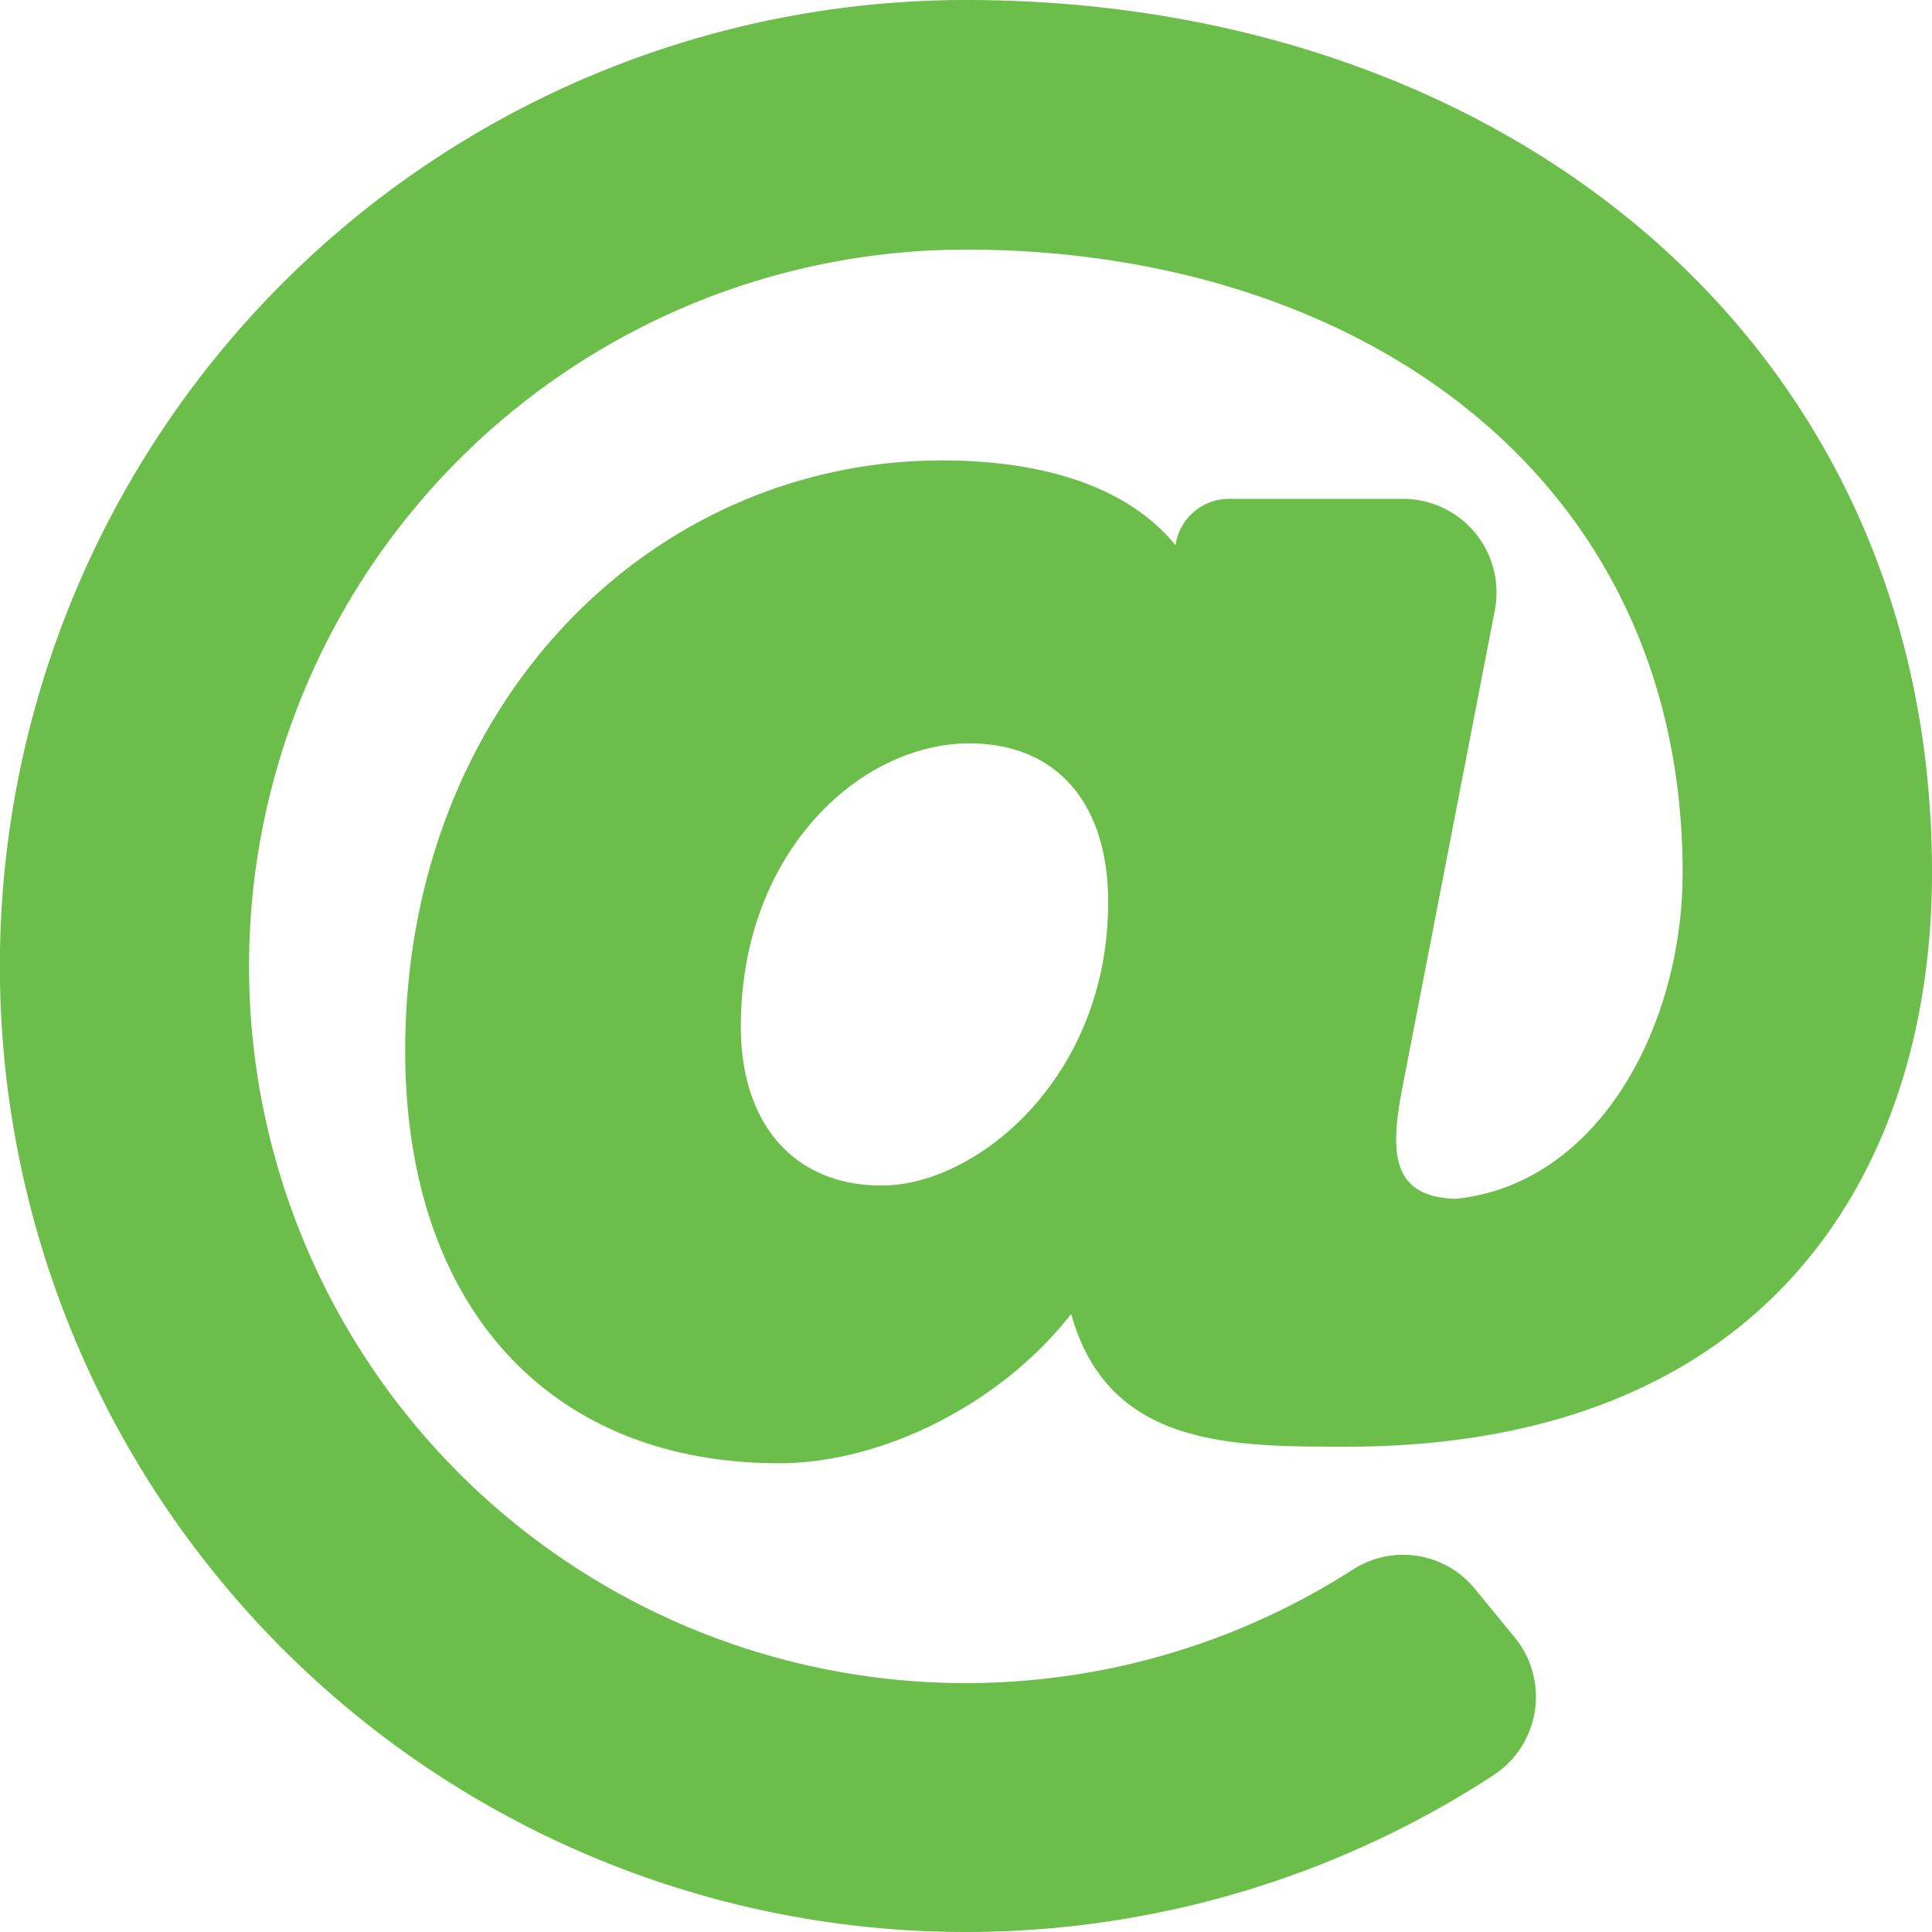
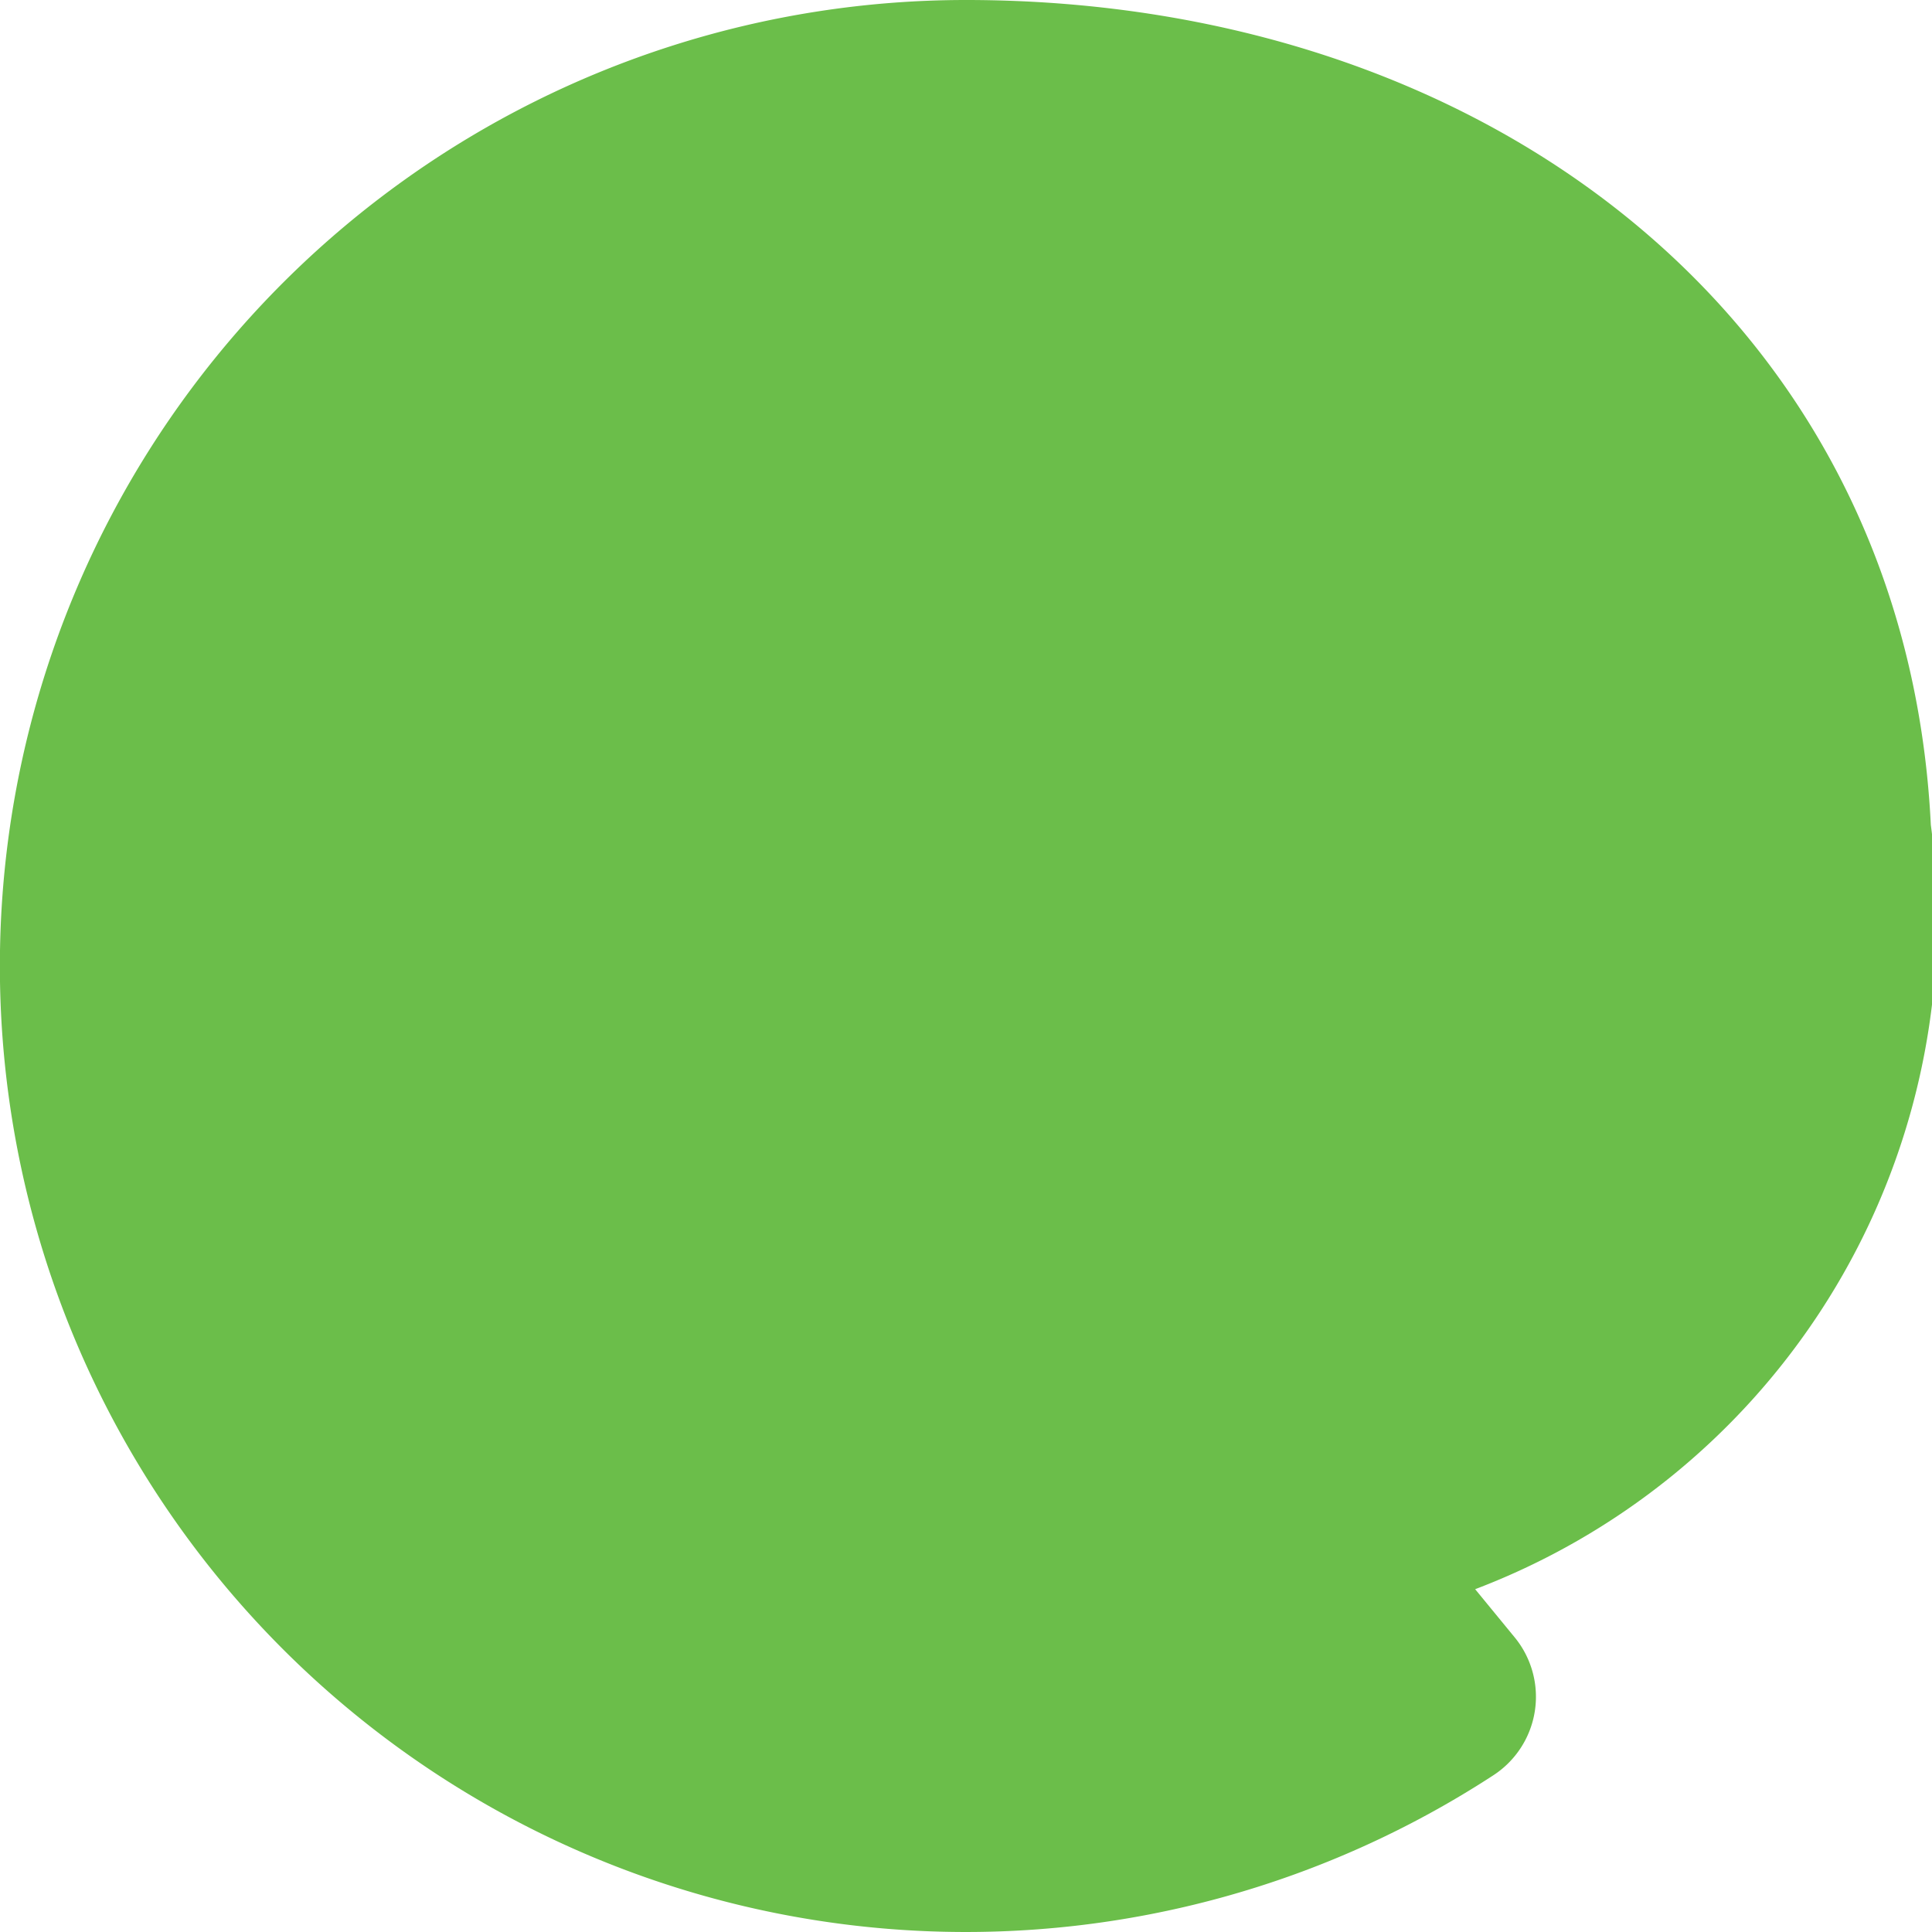
<svg xmlns="http://www.w3.org/2000/svg" id="Layer_1" data-name="Layer 1" viewBox="0 0 166.88 166.88">
  <defs>
    <style>.cls-1{fill:#6bbe4a;}</style>
  </defs>
-   <path class="cls-1" d="M289.46,106.44c0,25.5-13.92,49.59-50.57,49.59-10.12,0-20.58,0-23.79-11.47-5.92,7.64-16.15,12.9-25.23,12.9-19.92,0-32.29-13.65-32.29-35.62,0-30,21.28-51,46.37-51,6.57,0,15.23,1.3,20.17,7.32v0a4.66,4.66,0,0,1,4.52-4h15.13a8.08,8.08,0,0,1,7.93,9.61l-7.89,40.75c-1.15,5.77-1.3,9.95,4.54,10.1,12.47-1.33,19.57-15.11,19.57-28.16,0-34.45-28.21-53.83-61.91-53.83a61.91,61.91,0,1,0,33.45,114A8,8,0,0,1,250,168.34l3.43,4.18a8.09,8.09,0,0,1-1.87,11.9A83.44,83.44,0,1,1,206,31.07C252.46,31.07,289.46,60.56,289.46,106.44ZM218.3,109c0-8.59-4.48-13.72-12-13.72-9.37,0-19.73,9.34-19.73,24.47,0,8.46,4.65,13.72,12.14,13.72C206.9,133.5,218.3,124.19,218.3,109Z" transform="translate(-122.58 -31.07)" />
+   <path class="cls-1" d="M289.46,106.44c0,25.5-13.92,49.59-50.57,49.59-10.12,0-20.58,0-23.79-11.47-5.92,7.64-16.15,12.9-25.23,12.9-19.92,0-32.29-13.65-32.29-35.62,0-30,21.28-51,46.37-51,6.57,0,15.23,1.3,20.17,7.32v0a4.66,4.66,0,0,1,4.52-4h15.13a8.08,8.08,0,0,1,7.93,9.61l-7.89,40.75c-1.15,5.77-1.3,9.95,4.54,10.1,12.47-1.33,19.57-15.11,19.57-28.16,0-34.45-28.21-53.83-61.91-53.83A8,8,0,0,1,250,168.34l3.43,4.18a8.09,8.09,0,0,1-1.87,11.9A83.44,83.44,0,1,1,206,31.07C252.46,31.07,289.46,60.56,289.46,106.44ZM218.3,109c0-8.59-4.48-13.72-12-13.72-9.37,0-19.73,9.34-19.73,24.47,0,8.46,4.65,13.72,12.14,13.72C206.9,133.5,218.3,124.19,218.3,109Z" transform="translate(-122.58 -31.07)" />
</svg>